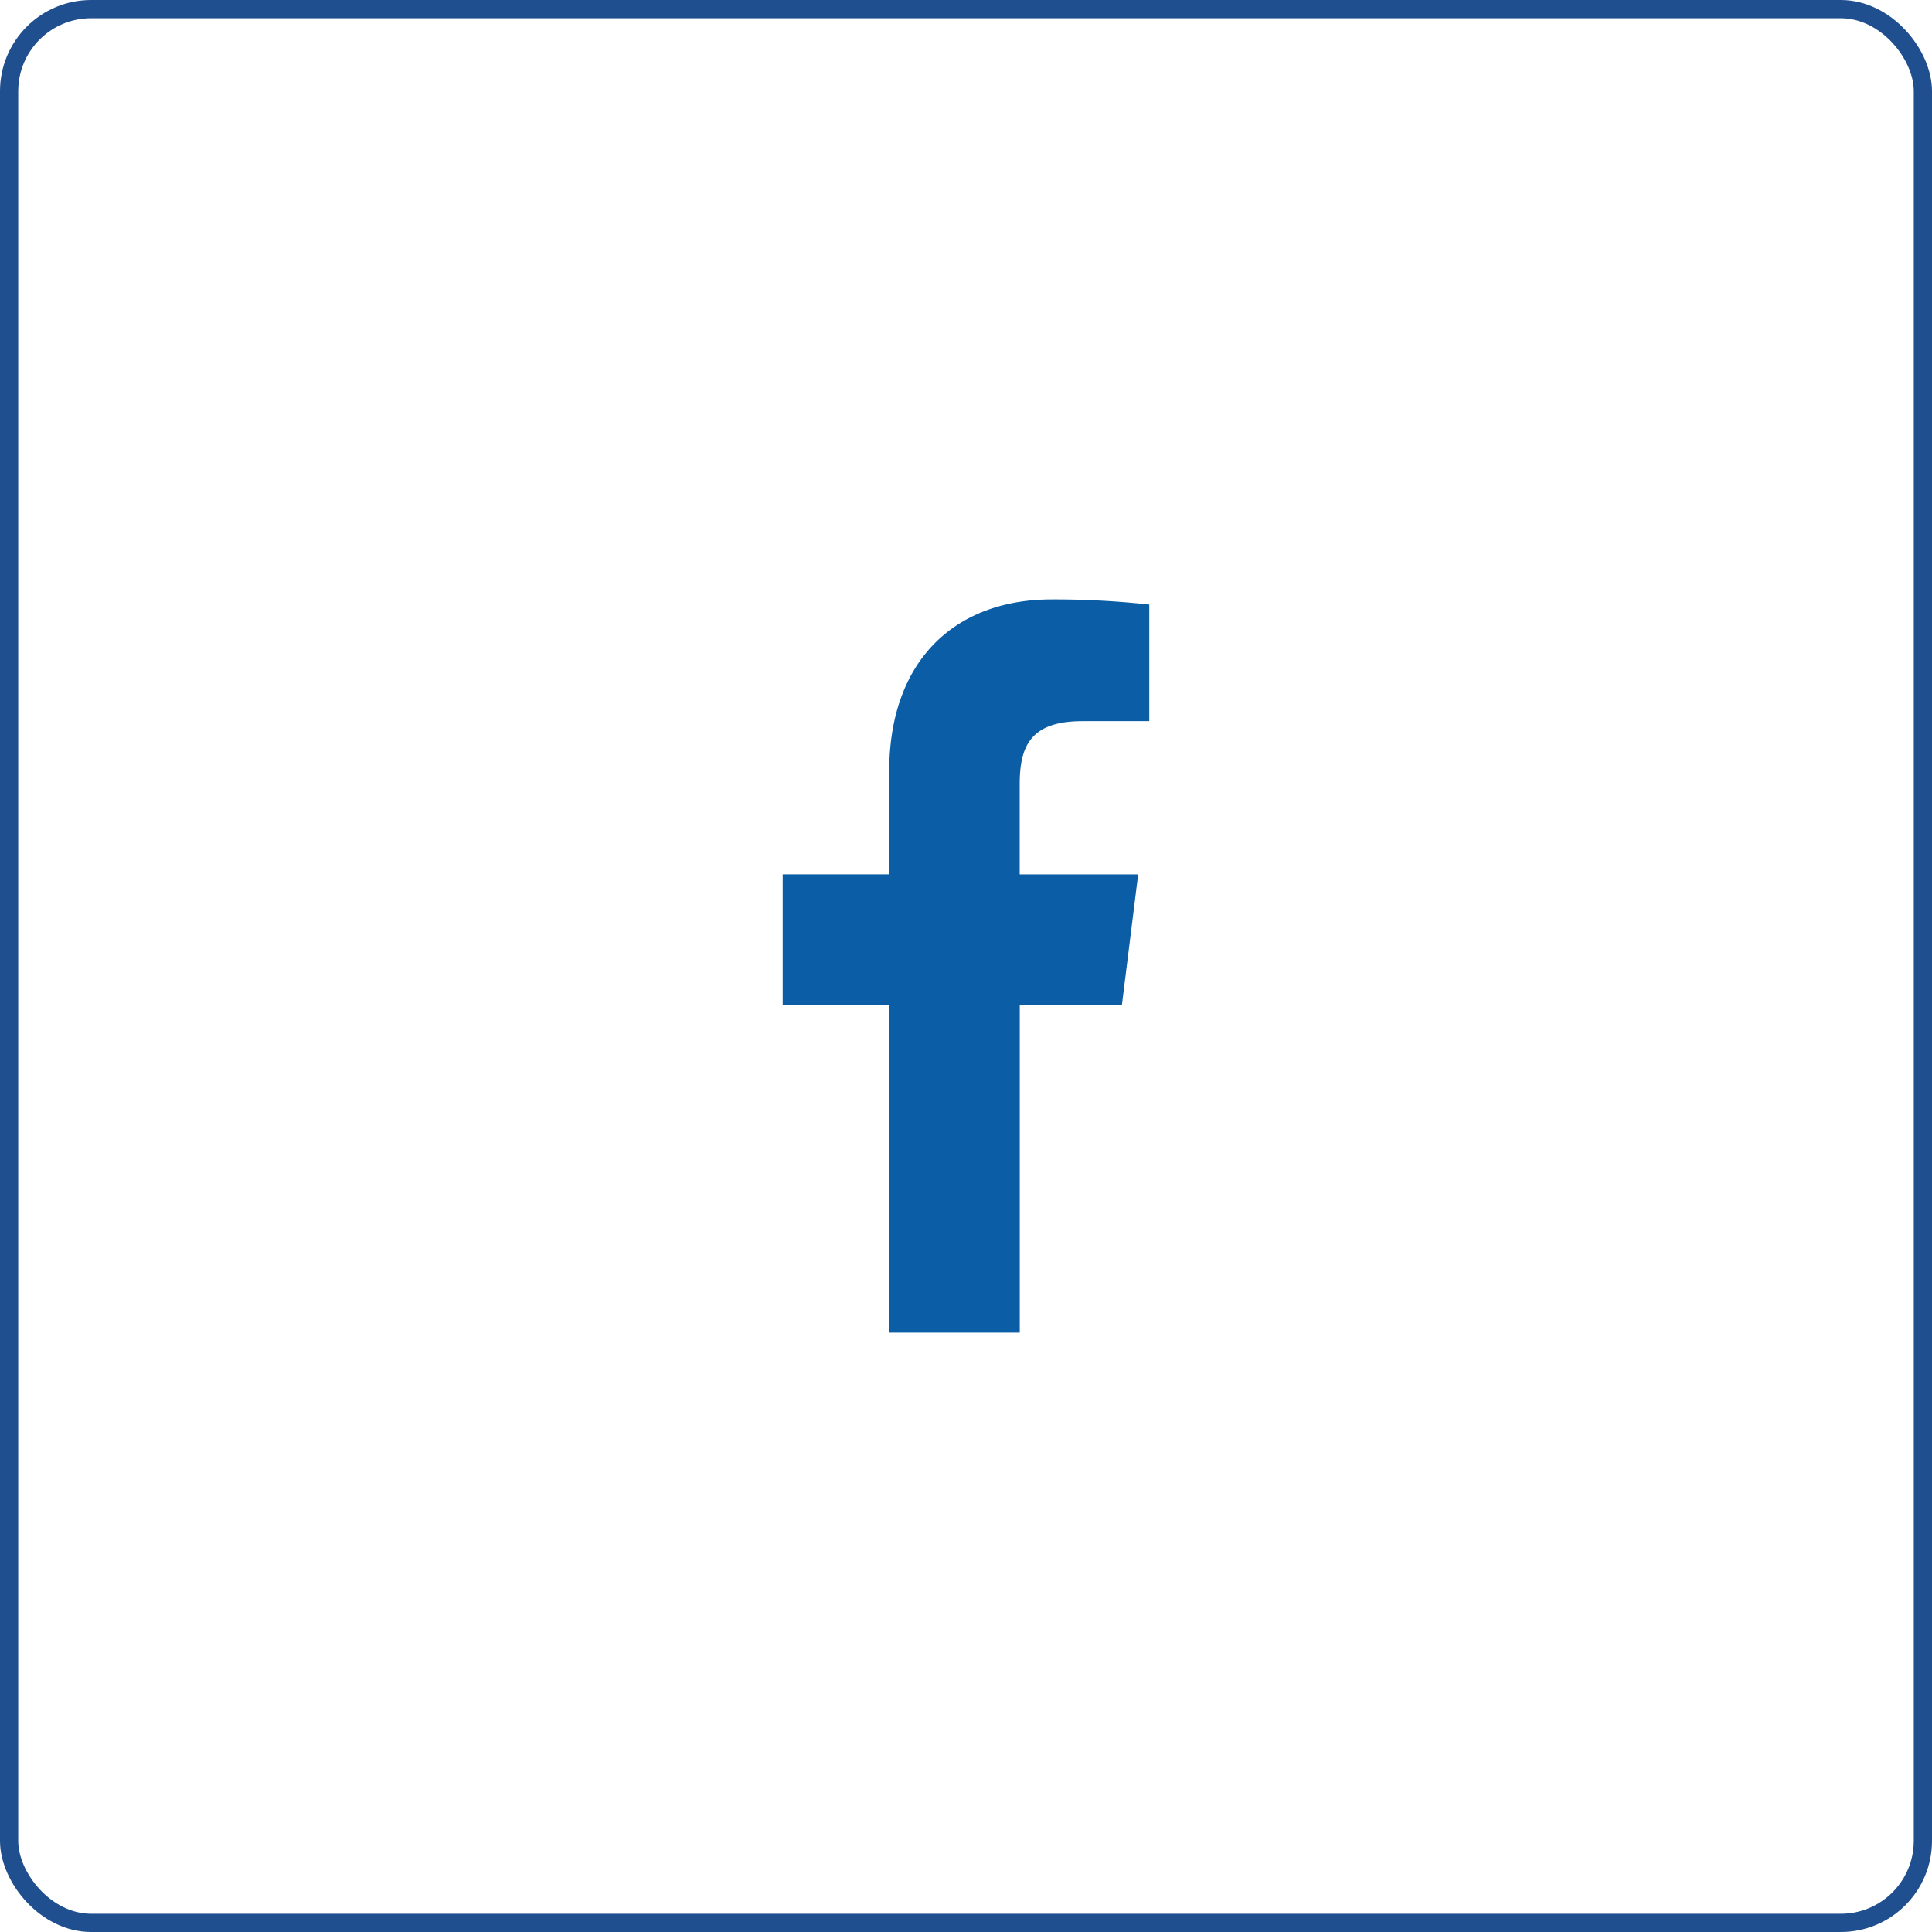
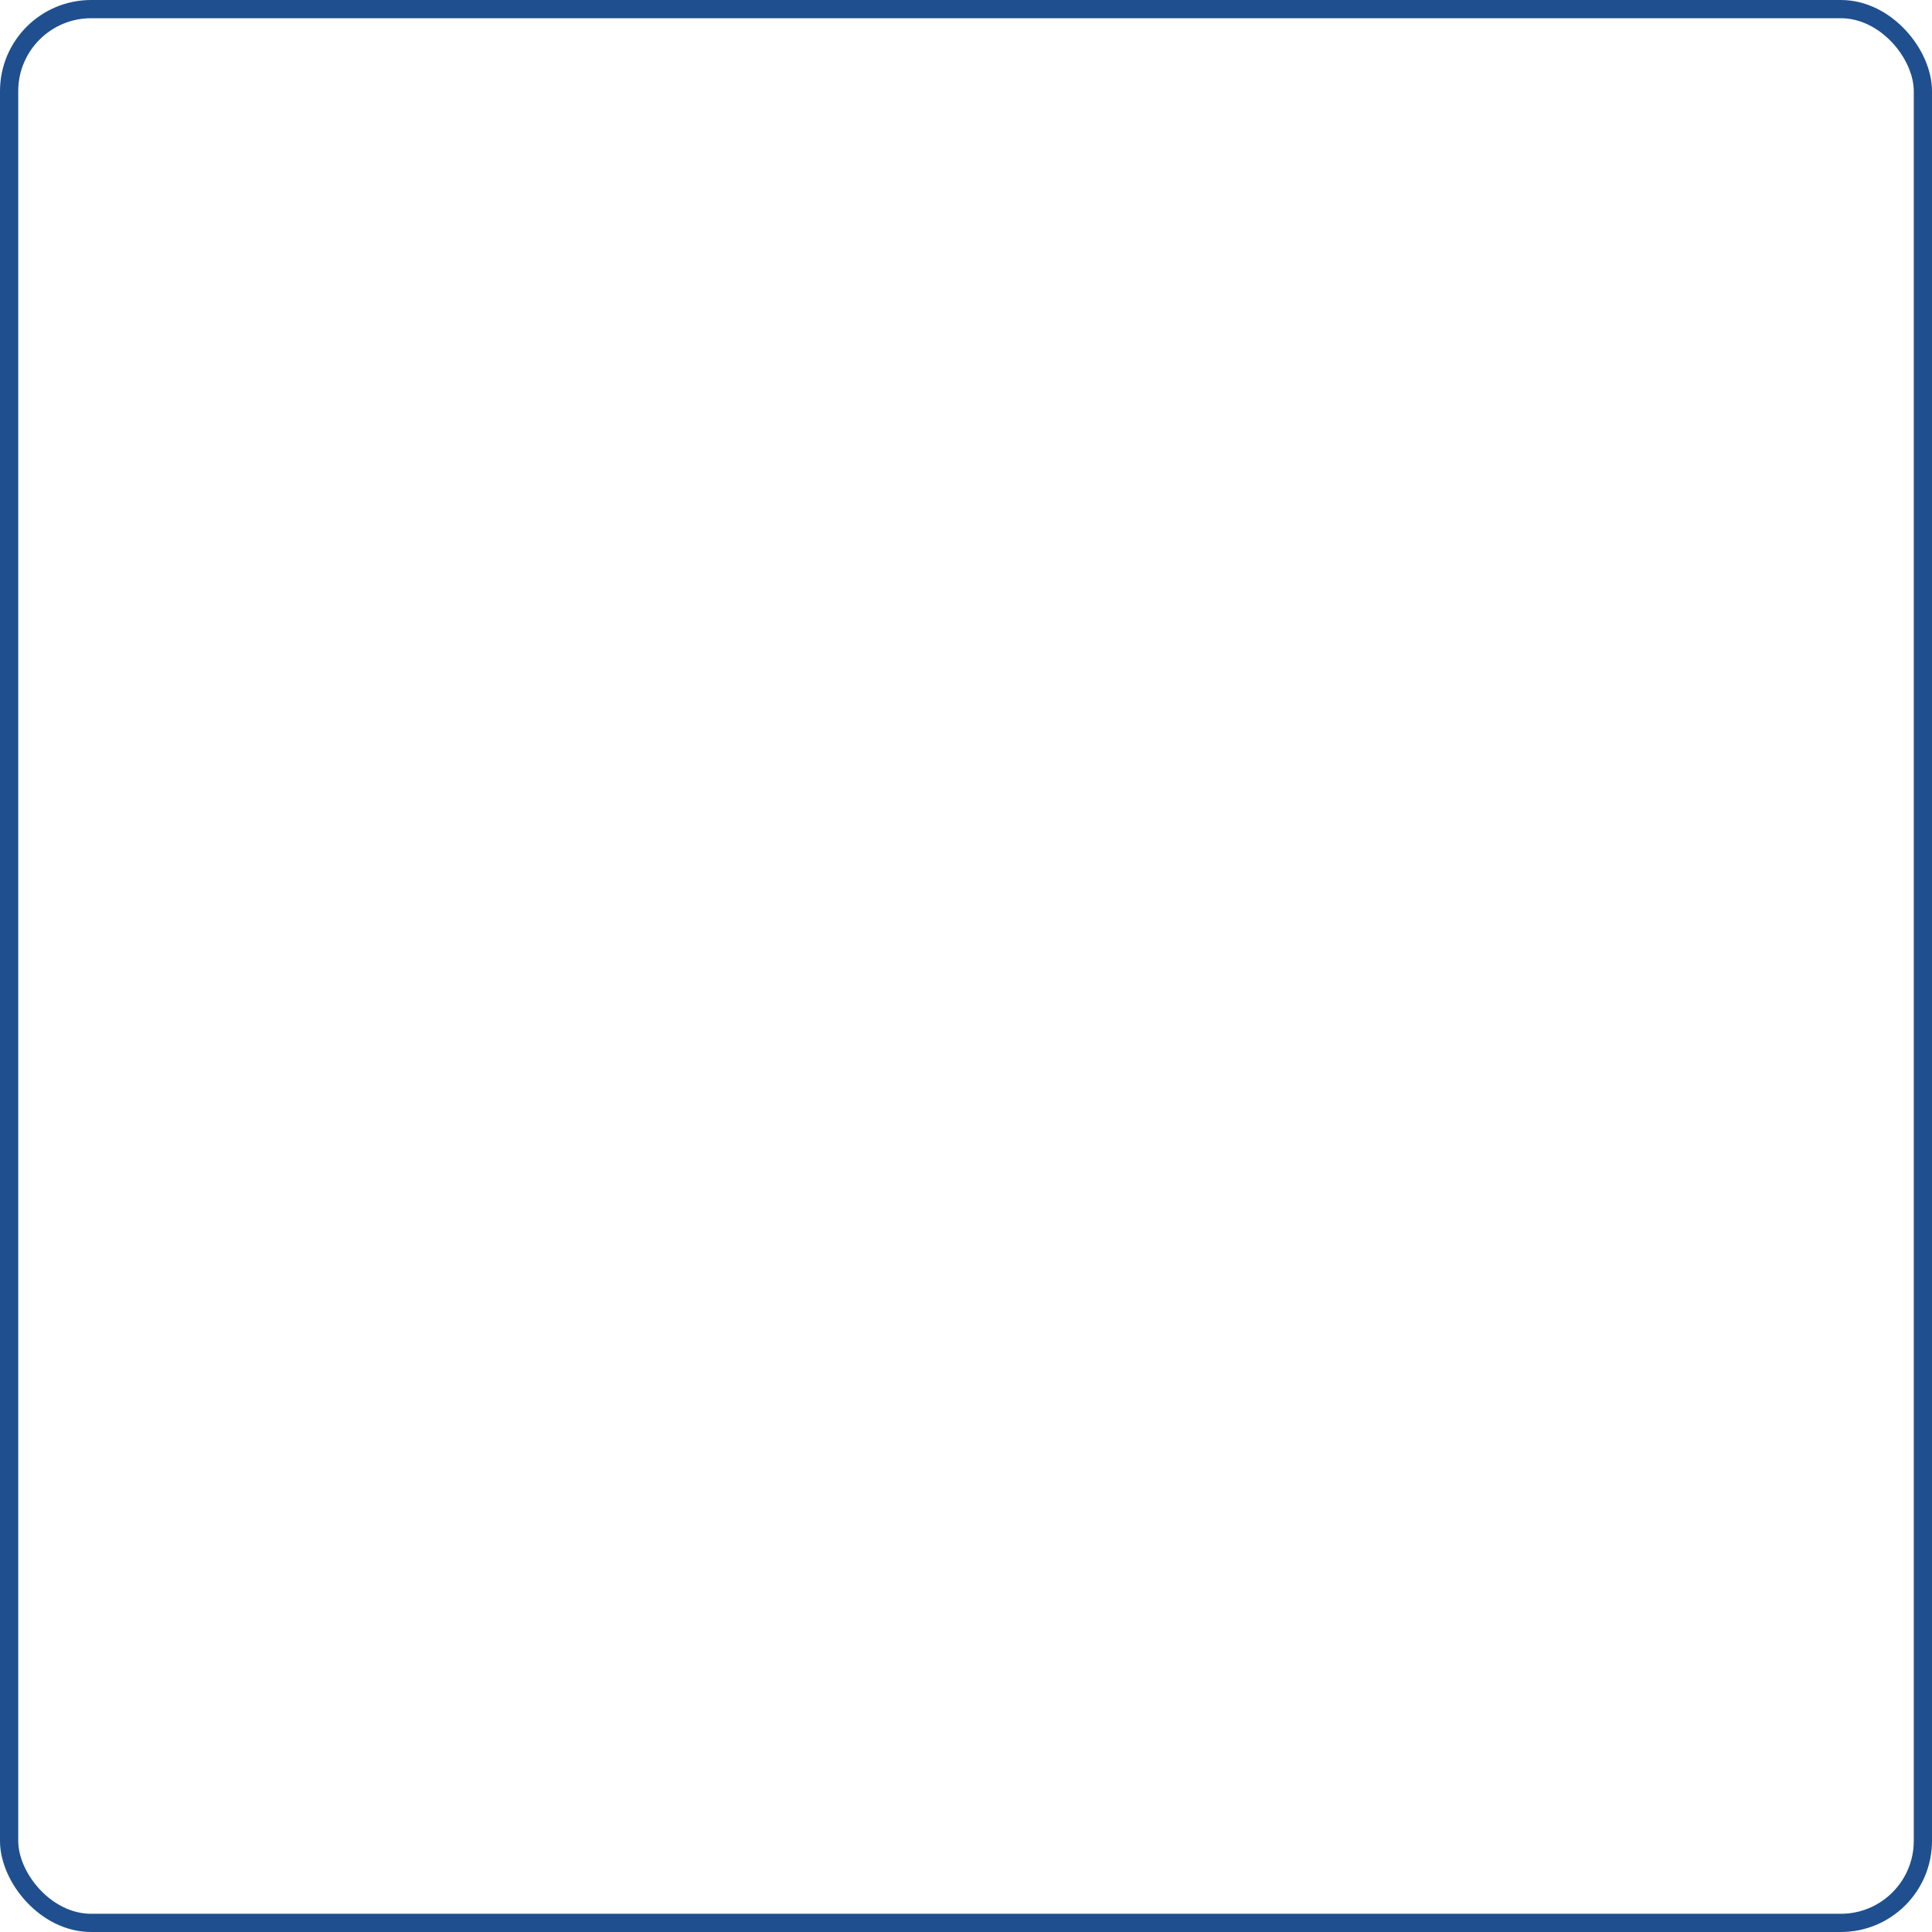
<svg xmlns="http://www.w3.org/2000/svg" width="106" height="106" viewBox="0 0 106 106">
  <g id="Group_601" data-name="Group 601" transform="translate(-273 -6420)">
    <g id="fb-cho" transform="translate(273 6420)" fill="none" stroke="#1f4f8e" stroke-width="1">
      <rect width="106" height="106" rx="5" stroke="none" />
      <rect x="0.5" y="0.5" width="105" height="105" rx="4.5" fill="none" />
    </g>
-     <path id="facebook" d="M22.63,6.679H26.3V.283A47.422,47.422,0,0,0,20.952,0C15.657,0,12.03,3.33,12.03,9.452v5.633H6.187v7.15H12.03V40.227h7.164V22.237H24.8l.89-7.15h-6.5V10.161c0-2.067.558-3.481,3.438-3.481Z" transform="translate(309.756 6452.887)" fill="#0b5da5" />
  </g>
</svg>